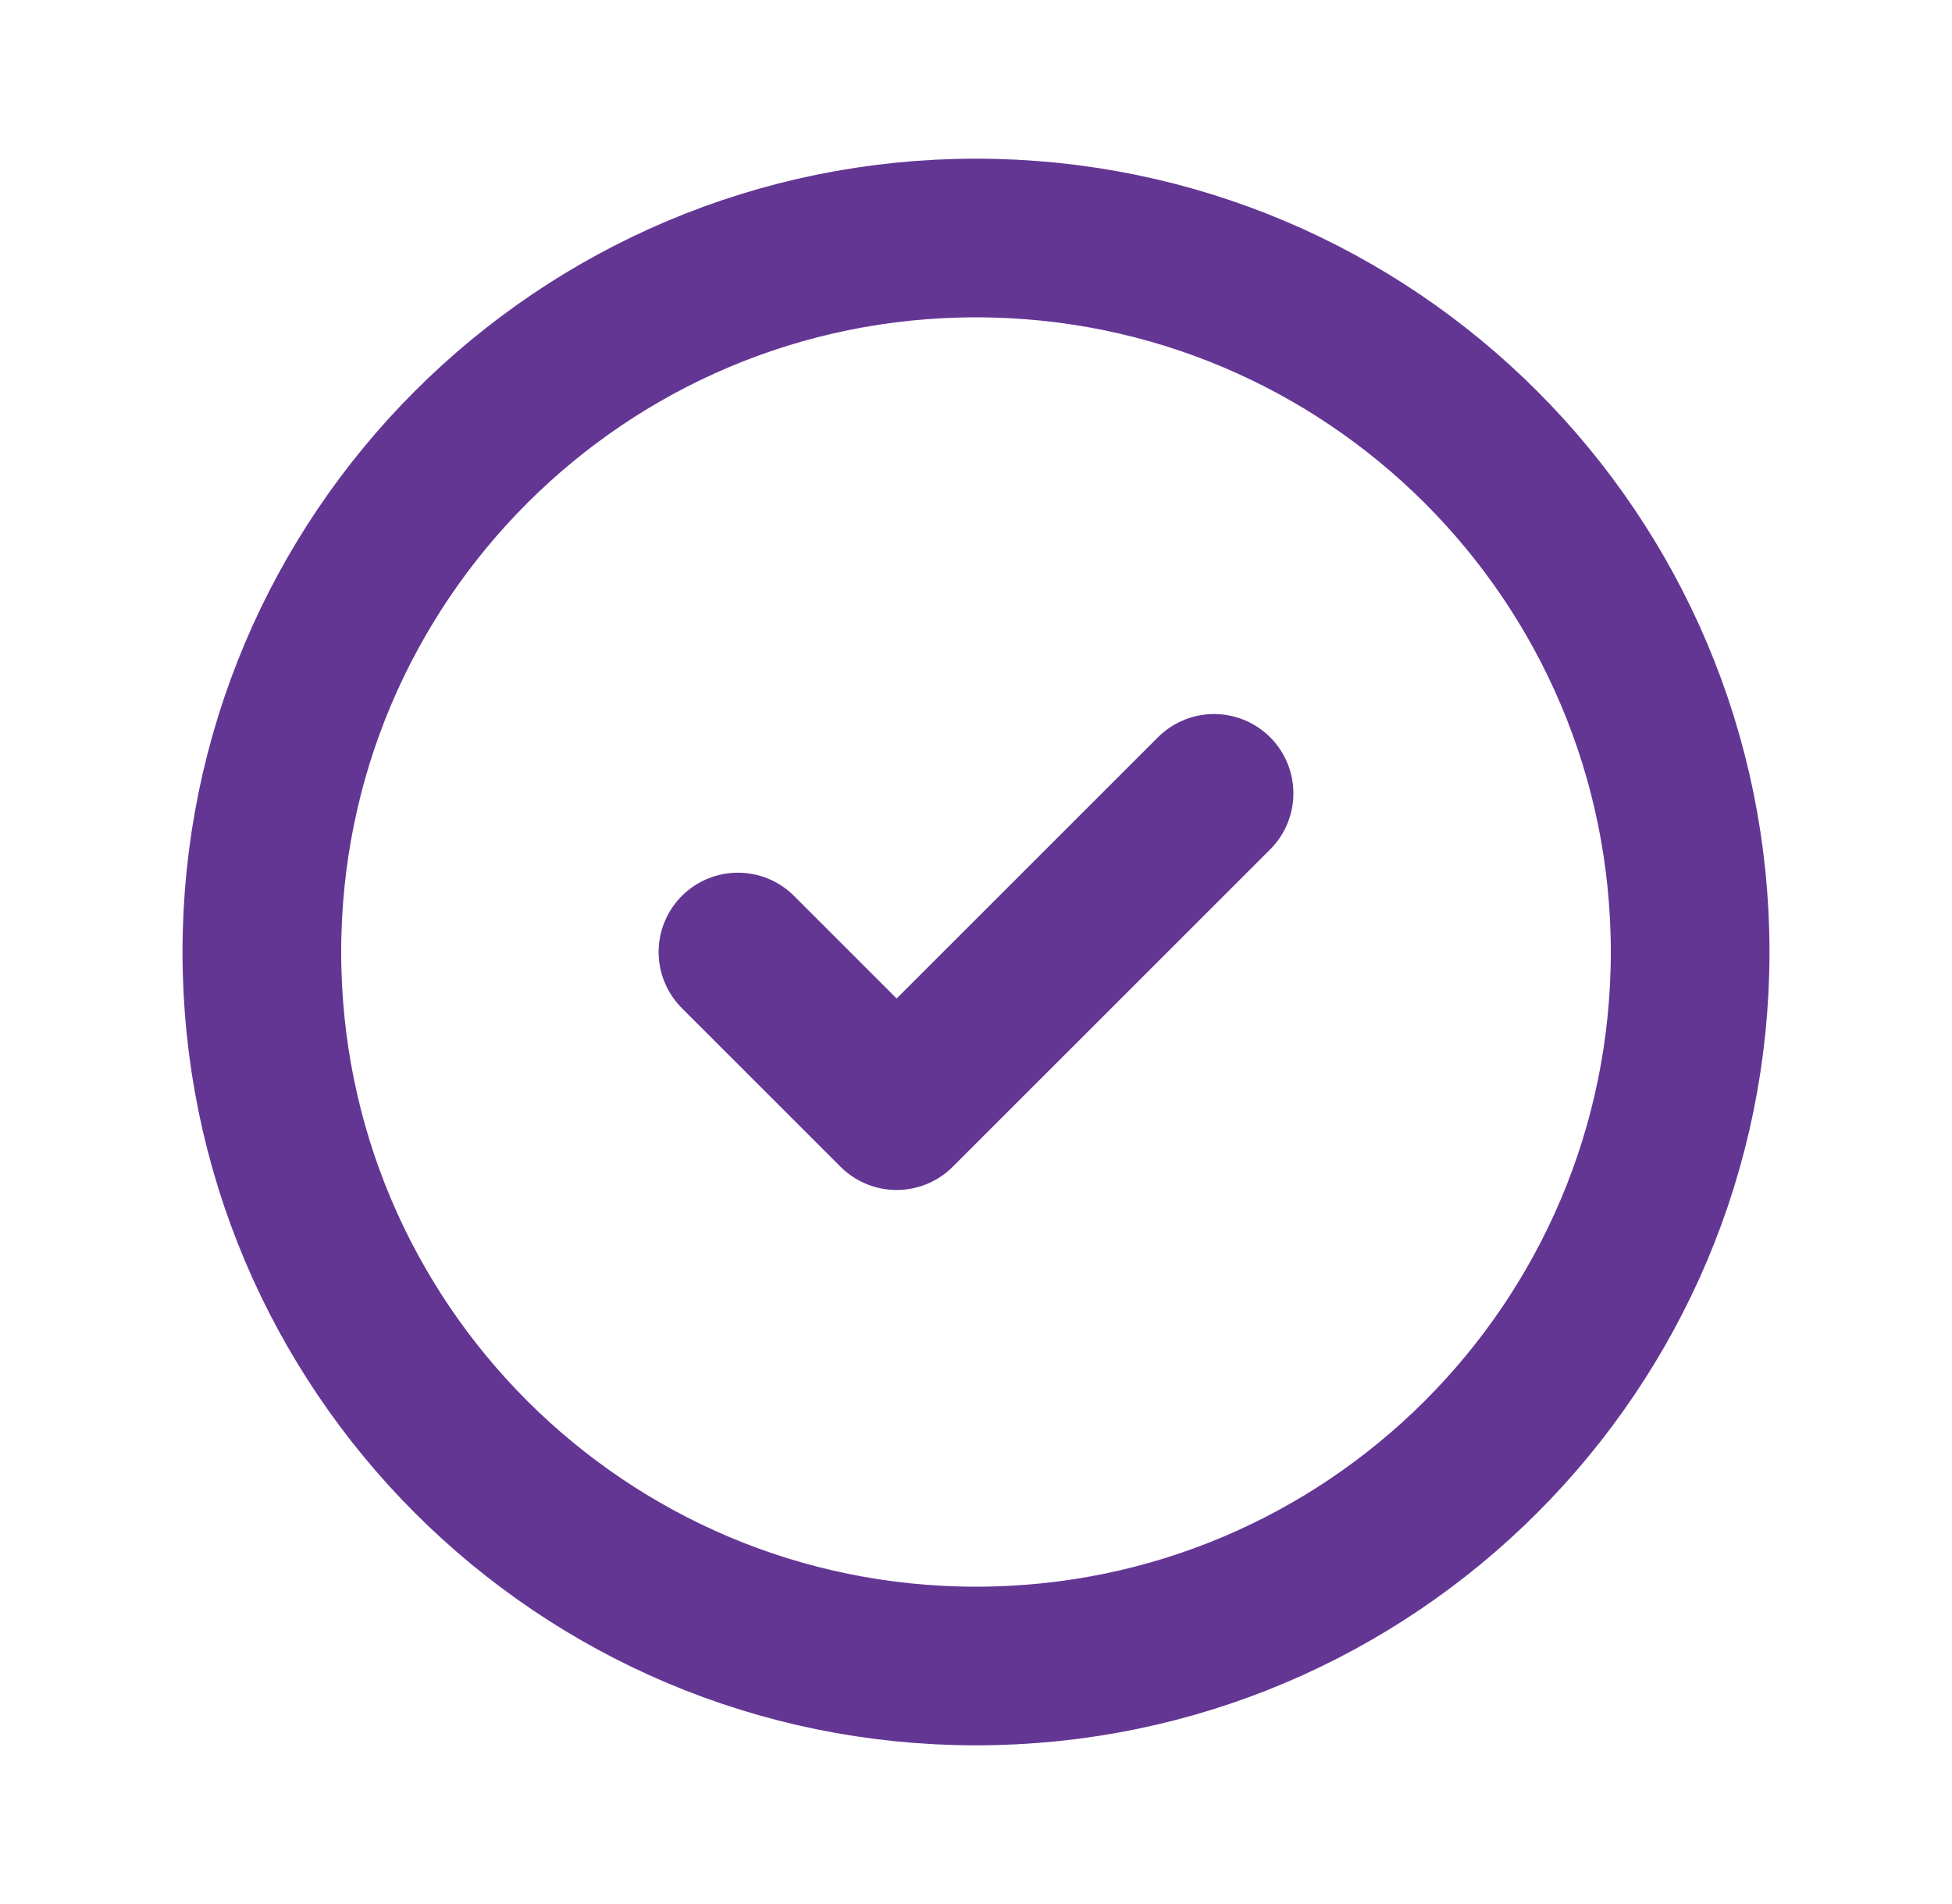
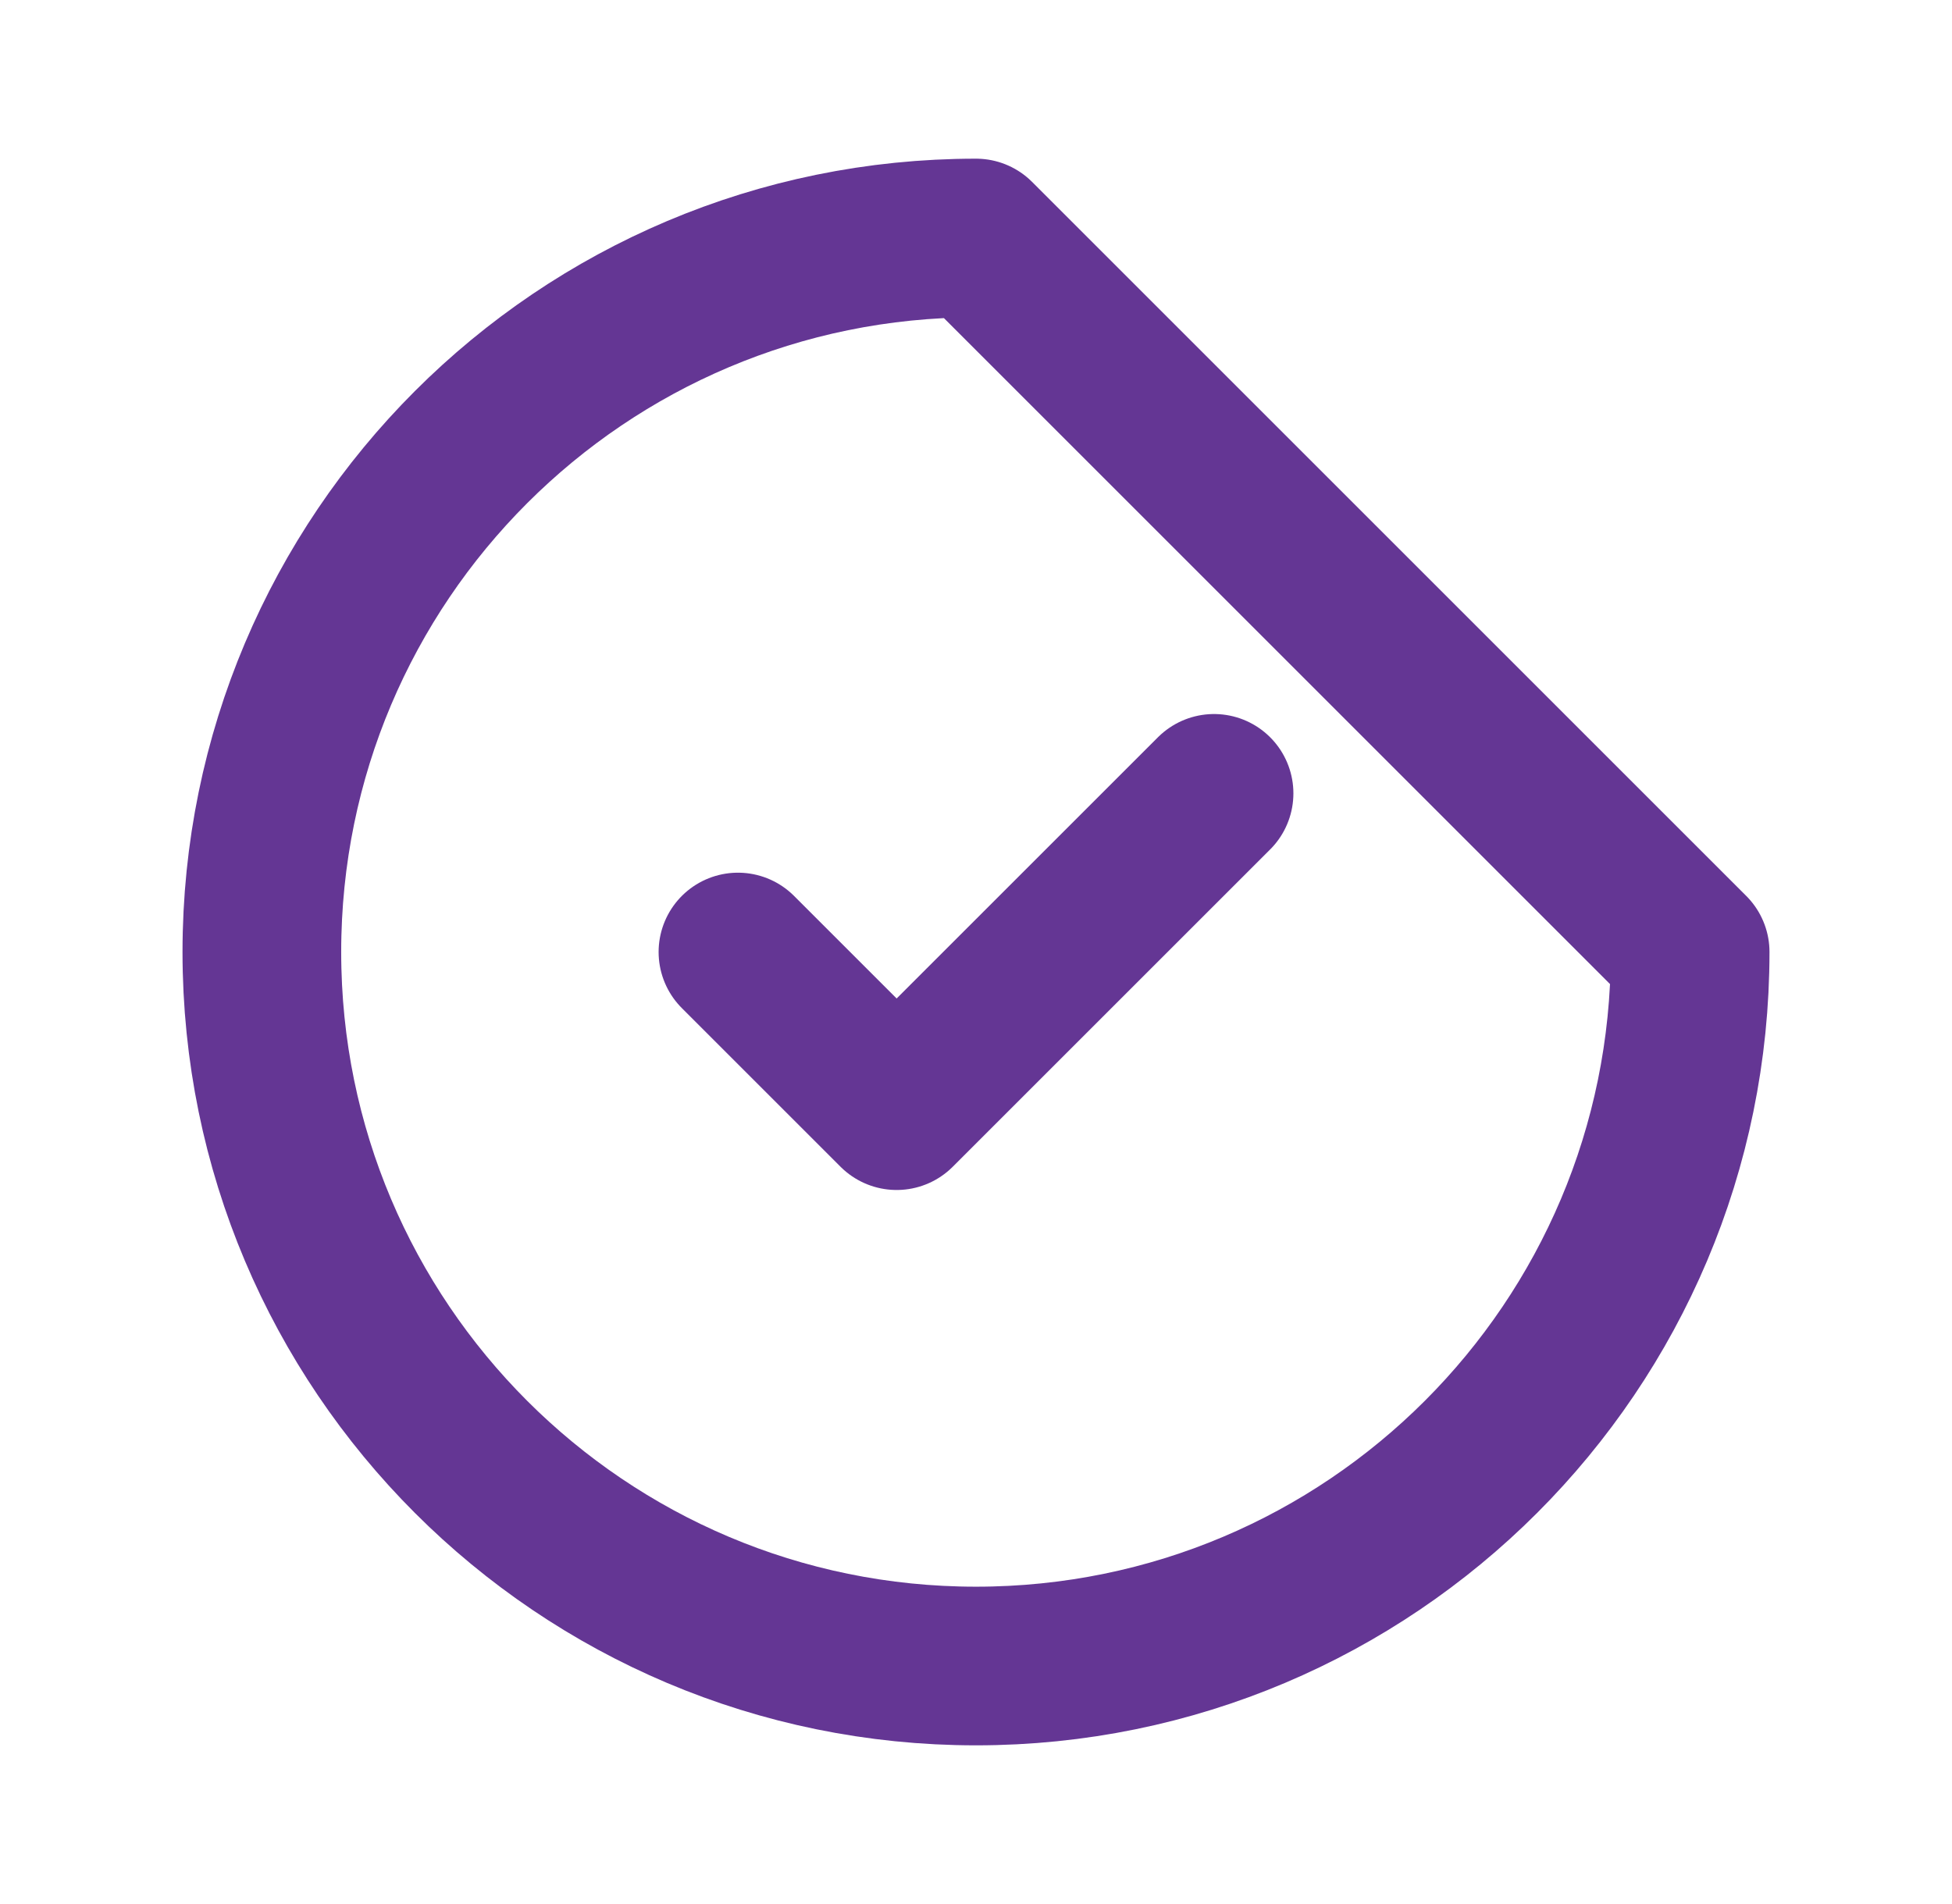
<svg xmlns="http://www.w3.org/2000/svg" width="41" height="40" viewBox="0 0 41 40" fill="none">
-   <path d="M15.5 20L18.833 23.333L25.5 16.667M35.5 20C35.5 28.284 28.784 35 20.5 35C12.216 35 5.5 28.284 5.5 20C5.5 11.716 12.216 5 20.5 5C28.784 5 35.5 11.716 35.5 20Z" stroke="#643694" stroke-width="3.333" stroke-linecap="round" stroke-linejoin="round" />
+   <path d="M15.5 20L18.833 23.333L25.5 16.667M35.5 20C35.5 28.284 28.784 35 20.5 35C12.216 35 5.5 28.284 5.5 20C5.5 11.716 12.216 5 20.5 5Z" stroke="#643694" stroke-width="3.333" stroke-linecap="round" stroke-linejoin="round" />
</svg>